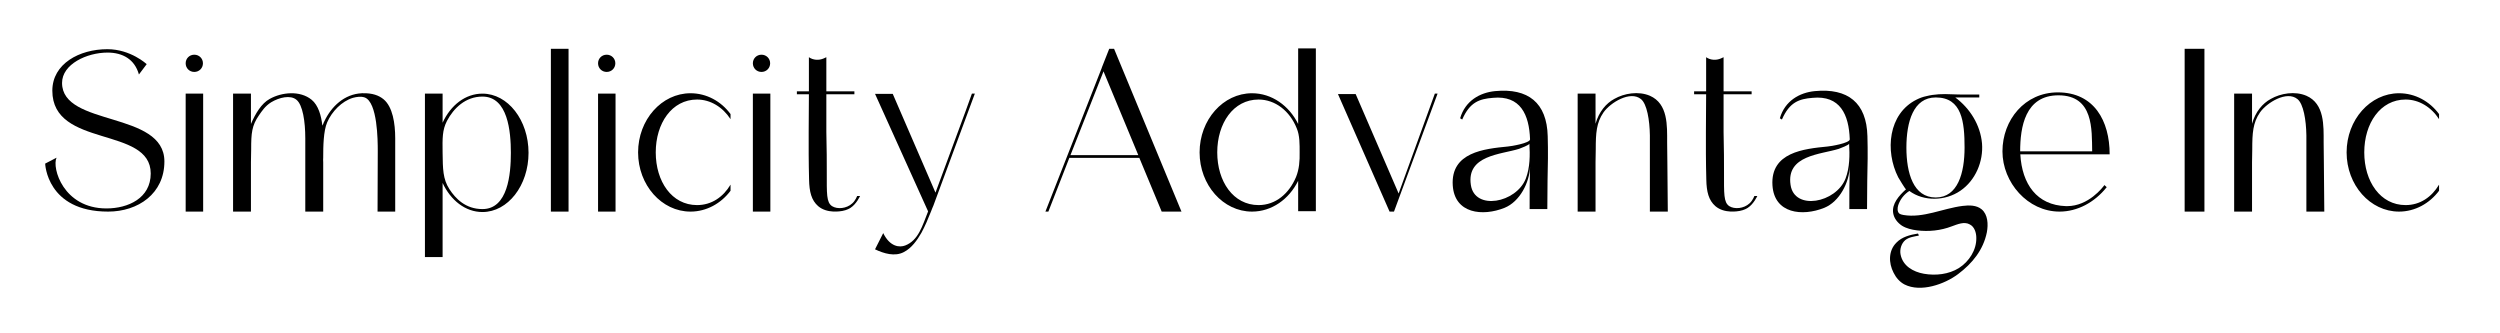
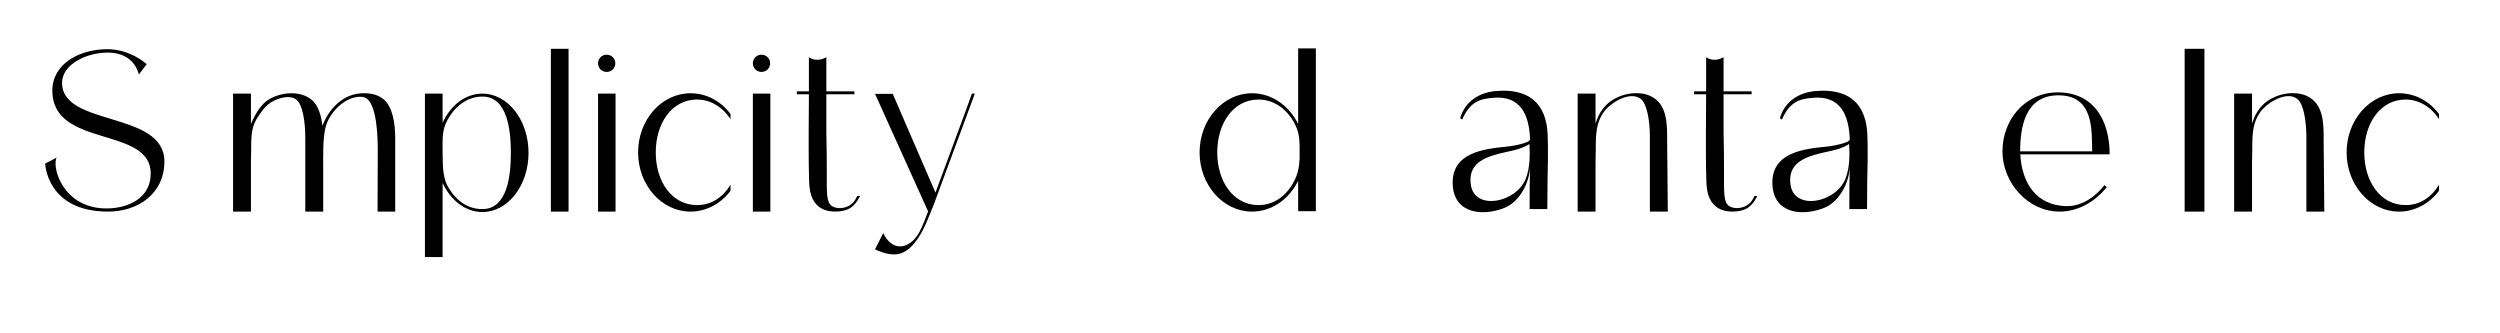
<svg xmlns="http://www.w3.org/2000/svg" width="300" zoomAndPan="magnify" viewBox="0 0 224.88 30" height="40" preserveAspectRatio="xMidYMid meet" version="1.0">
  <defs>
    <g />
  </defs>
  <g fill="#000000" fill-opacity="1">
    <g transform="translate(3.267, 19.044)">
      <g>
        <path d="M 0.738 -4.32 C 0.738 -4.32 0.871 0 6.406 0 C 9.098 0 11.469 -1.613 11.469 -4.512 C 11.469 -9.082 2.258 -7.621 2.258 -11.582 C 2.258 -13.27 4.492 -14.312 6.352 -14.312 C 7.715 -14.312 8.797 -13.707 9.176 -12.34 C 9.176 -12.34 9.875 -13.27 9.875 -13.27 C 9.875 -13.27 8.438 -14.617 6.332 -14.617 C 3.828 -14.617 1.383 -13.309 1.383 -10.883 C 1.383 -5.688 10.238 -7.715 10.238 -3.43 C 10.238 -1.195 8.188 -0.285 6.254 -0.285 C 2.371 -0.285 1.328 -3.941 1.762 -4.852 Z M 0.738 -4.32 " />
      </g>
    </g>
  </g>
  <g fill="#000000" fill-opacity="1">
    <g transform="translate(15.322, 19.044)">
      <g>
-         <path d="M 1.328 0 L 2.902 0 L 2.902 -10.617 L 1.328 -10.617 Z M 2.883 -13.348 C 2.883 -13.781 2.539 -14.121 2.105 -14.121 C 1.668 -14.121 1.328 -13.781 1.328 -13.348 C 1.328 -12.91 1.668 -12.57 2.105 -12.57 C 2.539 -12.57 2.883 -12.91 2.883 -13.348 Z M 2.883 -13.348 " />
-       </g>
+         </g>
    </g>
  </g>
  <g fill="#000000" fill-opacity="1">
    <g transform="translate(19.568, 19.044)">
      <g>
        <path d="M 13.043 -10.652 C 13.004 -10.652 12.965 -10.672 12.93 -10.652 C 11.375 -10.578 10.199 -9.477 9.555 -8.113 C 9.516 -8.039 9.477 -7.961 9.461 -7.887 C 9.441 -7.848 9.402 -7.793 9.383 -7.734 C 9.289 -8.625 9.023 -9.574 8.418 -10.066 C 7.375 -10.918 5.727 -10.75 4.645 -10.141 C 3.906 -9.742 3.355 -8.816 2.957 -7.887 L 2.957 -10.617 L 1.348 -10.617 L 1.348 0 L 2.957 0 L 2.957 -4.438 C 2.957 -4.684 2.977 -5.348 2.977 -5.609 C 2.977 -7.051 3.031 -7.734 3.676 -8.664 C 3.941 -9.043 4.227 -9.496 4.777 -9.84 C 5.496 -10.273 6.504 -10.52 7.051 -10.066 C 7.621 -9.609 7.848 -8.094 7.848 -6.598 L 7.848 0 L 9.461 0 L 9.461 -4.438 C 9.441 -4.586 9.461 -4.738 9.461 -4.871 L 9.461 -4.91 C 9.461 -5.82 9.477 -7.262 9.82 -8.039 C 10.238 -9.004 11.129 -9.934 12.133 -10.238 C 12.492 -10.332 12.852 -10.387 13.195 -10.273 C 14.352 -9.84 14.371 -6.406 14.371 -5.461 L 14.352 0 L 15.941 0 L 15.941 -6.598 C 15.941 -7.941 15.715 -9.422 14.898 -10.105 C 14.465 -10.465 13.875 -10.672 13.043 -10.652 Z M 13.043 -10.652 " />
      </g>
    </g>
  </g>
  <g fill="#000000" fill-opacity="1">
    <g transform="translate(36.856, 19.044)">
      <g>
        <path d="M 6.504 -10.617 C 4.965 -10.617 3.641 -9.574 2.918 -8 L 2.918 -10.617 L 1.328 -10.617 L 1.328 4.094 L 2.918 4.094 L 2.918 -2.578 C 3.641 -1.023 4.965 0.039 6.504 0.039 C 8.797 0.039 10.652 -2.352 10.652 -5.289 C 10.652 -8.227 8.797 -10.617 6.504 -10.617 Z M 6.504 -0.227 C 4.984 -0.227 4.074 -1.176 3.527 -2.027 C 2.938 -2.938 2.938 -3.848 2.918 -5.289 C 2.902 -6.598 2.883 -7.336 3.316 -8.172 C 3.906 -9.289 4.965 -10.352 6.504 -10.352 C 8.797 -10.352 9.062 -7.203 9.062 -5.289 C 9.062 -3.375 8.797 -0.227 6.504 -0.227 Z M 6.504 -0.227 " />
      </g>
    </g>
  </g>
  <g fill="#000000" fill-opacity="1">
    <g transform="translate(48.191, 19.044)">
      <g>
        <path d="M 1.328 0 L 2.918 0 L 2.918 -14.652 L 1.328 -14.652 Z M 1.328 0 " />
      </g>
    </g>
  </g>
  <g fill="#000000" fill-opacity="1">
    <g transform="translate(52.437, 19.044)">
      <g>
        <path d="M 1.328 0 L 2.902 0 L 2.902 -10.617 L 1.328 -10.617 Z M 2.883 -13.348 C 2.883 -13.781 2.539 -14.121 2.105 -14.121 C 1.668 -14.121 1.328 -13.781 1.328 -13.348 C 1.328 -12.91 1.668 -12.57 2.105 -12.57 C 2.539 -12.57 2.883 -12.91 2.883 -13.348 Z M 2.883 -13.348 " />
      </g>
    </g>
  </g>
  <g fill="#000000" fill-opacity="1">
    <g transform="translate(56.684, 19.044)">
      <g>
        <path d="M 5.992 -10.086 C 7.203 -10.086 8.305 -9.402 9.004 -8.32 L 9.004 -8.777 C 8.152 -9.934 6.844 -10.652 5.402 -10.652 C 2.805 -10.652 0.684 -8.266 0.684 -5.328 C 0.684 -2.387 2.805 0 5.402 0 C 6.844 0 8.152 -0.738 9.004 -1.875 L 9.004 -2.426 C 8.34 -1.309 7.297 -0.586 5.992 -0.586 C 3.715 -0.586 2.273 -2.711 2.273 -5.328 C 2.273 -7.941 3.715 -10.086 5.992 -10.086 Z M 5.992 -10.086 " />
      </g>
    </g>
  </g>
  <g fill="#000000" fill-opacity="1">
    <g transform="translate(66.37, 19.044)">
      <g>
        <path d="M 1.328 0 L 2.902 0 L 2.902 -10.617 L 1.328 -10.617 Z M 2.883 -13.348 C 2.883 -13.781 2.539 -14.121 2.105 -14.121 C 1.668 -14.121 1.328 -13.781 1.328 -13.348 C 1.328 -12.91 1.668 -12.57 2.105 -12.57 C 2.539 -12.57 2.883 -12.91 2.883 -13.348 Z M 2.883 -13.348 " />
      </g>
    </g>
  </g>
  <g fill="#000000" fill-opacity="1">
    <g transform="translate(70.616, 19.044)">
      <g>
        <path d="M 6.465 -1.402 C 6.465 -1.402 6.312 -0.984 6.027 -0.738 C 5.516 -0.266 4.684 -0.191 4.207 -0.492 C 3.695 -0.836 3.734 -1.594 3.734 -3.547 C 3.734 -4.398 3.734 -5.648 3.695 -7.164 L 3.695 -10.559 L 6.219 -10.559 L 6.219 -10.824 L 3.695 -10.824 L 3.695 -13.895 L 3.449 -13.781 C 3.016 -13.594 2.504 -13.629 2.125 -13.895 L 2.125 -10.824 L 1.043 -10.824 L 1.043 -10.559 L 2.125 -10.559 L 2.105 -7.164 C 2.105 -6.504 2.105 -5.84 2.105 -5.176 C 2.105 -4.418 2.125 -3.641 2.141 -2.883 C 2.16 -1.781 2.352 -1.023 2.957 -0.492 C 3.773 0.207 5.004 -0.039 5.137 -0.059 C 5.555 -0.133 5.82 -0.305 5.875 -0.34 C 6.406 -0.684 6.73 -1.402 6.73 -1.402 Z M 6.465 -1.402 " />
      </g>
    </g>
  </g>
  <g fill="#000000" fill-opacity="1">
    <g transform="translate(78.028, 19.044)">
      <g>
        <path d="M 9.383 -10.617 L 8.816 -9.043 L 6.105 -1.707 L 2.258 -10.598 L 0.664 -10.598 L 5.441 -0.02 C 4.93 1.27 4.57 2.598 3.375 3.051 C 2.883 3.242 2.008 3.184 1.402 1.934 L 0.664 3.395 C 1.461 3.773 2.445 4.074 3.262 3.641 C 3.961 3.281 4.453 2.578 4.836 1.914 C 5.176 1.289 5.441 0.645 5.707 -0.02 L 5.801 -0.266 C 5.84 -0.359 5.875 -0.453 5.914 -0.531 L 9.648 -10.617 Z M 9.383 -10.617 " />
      </g>
    </g>
  </g>
  <g fill="#000000" fill-opacity="1">
    <g transform="translate(88.339, 19.044)">
      <g />
    </g>
  </g>
  <g fill="#000000" fill-opacity="1">
    <g transform="translate(93.078, 19.044)">
      <g>
-         <path d="M 6.18 -12.625 L 6.254 -12.438 L 9.309 -5.082 L 3.203 -5.082 Z M 6.824 -14.652 L 6.691 -14.652 L 6.027 -12.965 L 6.027 -12.949 L 0.949 0 L 1.215 0 L 3.109 -4.852 L 3.109 -4.836 L 9.402 -4.836 L 11.414 0 L 13.195 0 C 11.262 -4.625 9.062 -10.027 7.129 -14.652 Z M 6.824 -14.652 " />
-       </g>
+         </g>
    </g>
  </g>
  <g fill="#000000" fill-opacity="1">
    <g transform="translate(107.219, 19.044)">
      <g>
        <path d="M 5.402 -10.652 C 2.805 -10.652 0.684 -8.266 0.684 -5.328 C 0.684 -2.387 2.805 0 5.402 0 C 7.184 0 8.738 -1.117 9.555 -2.77 L 9.555 -0.039 L 11.148 -0.039 L 11.148 -14.691 L 9.555 -14.691 L 9.555 -7.887 C 8.738 -9.535 7.184 -10.652 5.402 -10.652 Z M 5.992 -0.586 C 3.715 -0.586 2.273 -2.711 2.273 -5.328 C 2.273 -7.941 3.715 -10.086 5.992 -10.086 C 7.488 -10.086 8.797 -9.062 9.422 -7.508 C 9.707 -6.844 9.688 -6.047 9.688 -5.328 C 9.707 -4.586 9.648 -3.809 9.363 -3.109 C 8.738 -1.629 7.543 -0.586 5.992 -0.586 Z M 5.992 -0.586 " />
      </g>
    </g>
  </g>
  <g fill="#000000" fill-opacity="1">
    <g transform="translate(119.692, 19.044)">
      <g>
-         <path d="M 9.383 -10.617 L 6.125 -1.629 L 2.258 -10.578 L 0.664 -10.578 L 5.309 0 L 5.707 0 L 9.629 -10.617 Z M 9.383 -10.617 " />
-       </g>
+         </g>
    </g>
  </g>
  <g fill="#000000" fill-opacity="1">
    <g transform="translate(130.004, 19.044)">
      <g>
        <path d="M 9.23 -6.785 C 9.156 -9.801 7.469 -11.129 4.492 -10.844 C 3.129 -10.711 1.801 -9.973 1.348 -8.398 L 1.535 -8.285 C 2.219 -9.859 3.09 -10.141 4.285 -10.238 C 6.785 -10.484 7.562 -8.719 7.641 -6.504 C 7.641 -6.16 5.895 -5.875 5.648 -5.859 C 3.527 -5.648 0.492 -5.348 0.684 -2.352 C 0.852 0.191 3.375 0.453 5.348 -0.34 C 6.711 -0.891 7.602 -2.617 7.641 -4.059 C 7.602 -2.785 7.602 -1.496 7.602 -0.227 L 9.195 -0.227 C 9.195 -1.082 9.215 -1.934 9.215 -2.785 C 9.25 -4.094 9.27 -5.461 9.23 -6.785 Z M 2.312 -2.406 C 1.914 -5.082 5.023 -5.137 6.652 -5.648 C 6.785 -5.707 7.602 -5.992 7.582 -6.125 C 7.641 -5.082 7.641 -3.98 7.262 -2.977 C 6.406 -0.777 2.652 -0.059 2.312 -2.406 Z M 2.312 -2.406 " />
      </g>
    </g>
  </g>
  <g fill="#000000" fill-opacity="1">
    <g transform="translate(140.581, 19.044)">
      <g>
        <path d="M 7.848 -10.426 C 6.824 -10.863 5.535 -10.652 4.645 -10.141 C 3.906 -9.742 3.262 -8.984 2.957 -7.906 L 2.957 -10.617 L 1.348 -10.617 L 1.348 0 L 2.957 0 L 2.957 -4.438 C 2.957 -4.684 2.977 -5.348 2.977 -5.609 C 2.977 -7.051 3.031 -8 3.676 -8.93 C 4.285 -9.801 6.086 -10.918 7.051 -10.121 C 7.582 -9.688 7.828 -8.246 7.848 -6.863 L 7.848 0 L 9.461 0 L 9.422 -4.398 L 9.402 -6.238 C 9.402 -7.715 9.496 -9.707 7.848 -10.426 Z M 7.848 -10.426 " />
      </g>
    </g>
  </g>
  <g fill="#000000" fill-opacity="1">
    <g transform="translate(151.367, 19.044)">
      <g>
        <path d="M 6.465 -1.402 C 6.465 -1.402 6.312 -0.984 6.027 -0.738 C 5.516 -0.266 4.684 -0.191 4.207 -0.492 C 3.695 -0.836 3.734 -1.594 3.734 -3.547 C 3.734 -4.398 3.734 -5.648 3.695 -7.164 L 3.695 -10.559 L 6.219 -10.559 L 6.219 -10.824 L 3.695 -10.824 L 3.695 -13.895 L 3.449 -13.781 C 3.016 -13.594 2.504 -13.629 2.125 -13.895 L 2.125 -10.824 L 1.043 -10.824 L 1.043 -10.559 L 2.125 -10.559 L 2.105 -7.164 C 2.105 -6.504 2.105 -5.84 2.105 -5.176 C 2.105 -4.418 2.125 -3.641 2.141 -2.883 C 2.16 -1.781 2.352 -1.023 2.957 -0.492 C 3.773 0.207 5.004 -0.039 5.137 -0.059 C 5.555 -0.133 5.82 -0.305 5.875 -0.34 C 6.406 -0.684 6.73 -1.402 6.73 -1.402 Z M 6.465 -1.402 " />
      </g>
    </g>
  </g>
  <g fill="#000000" fill-opacity="1">
    <g transform="translate(158.778, 19.044)">
      <g>
        <path d="M 9.23 -6.785 C 9.156 -9.801 7.469 -11.129 4.492 -10.844 C 3.129 -10.711 1.801 -9.973 1.348 -8.398 L 1.535 -8.285 C 2.219 -9.859 3.09 -10.141 4.285 -10.238 C 6.785 -10.484 7.562 -8.719 7.641 -6.504 C 7.641 -6.16 5.895 -5.875 5.648 -5.859 C 3.527 -5.648 0.492 -5.348 0.684 -2.352 C 0.852 0.191 3.375 0.453 5.348 -0.34 C 6.711 -0.891 7.602 -2.617 7.641 -4.059 C 7.602 -2.785 7.602 -1.496 7.602 -0.227 L 9.195 -0.227 C 9.195 -1.082 9.215 -1.934 9.215 -2.785 C 9.25 -4.094 9.27 -5.461 9.23 -6.785 Z M 2.312 -2.406 C 1.914 -5.082 5.023 -5.137 6.652 -5.648 C 6.785 -5.707 7.602 -5.992 7.582 -6.125 C 7.641 -5.082 7.641 -3.98 7.262 -2.977 C 6.406 -0.777 2.652 -0.059 2.312 -2.406 Z M 2.312 -2.406 " />
      </g>
    </g>
  </g>
  <g fill="#000000" fill-opacity="1">
    <g transform="translate(169.356, 19.044)">
      <g>
-         <path d="M 8.93 -0.207 C 8.473 -0.586 7.809 -0.586 7.223 -0.512 C 5.422 -0.285 3.676 0.605 1.895 0.305 C 1.762 0.285 1.629 0.246 1.516 0.172 C 1.328 0 1.348 -0.324 1.422 -0.57 C 1.594 -1.098 1.953 -1.555 2.426 -1.859 C 3.734 -0.891 5.668 -0.949 7.016 -1.875 C 8.379 -2.805 9.098 -4.512 8.965 -6.141 C 8.816 -7.793 7.887 -9.289 6.559 -10.273 L 8.719 -10.273 L 8.719 -10.539 C 7.887 -10.539 7.051 -10.52 6.219 -10.559 C 5.461 -10.598 4.684 -10.578 3.941 -10.387 C 3.66 -10.332 3.355 -10.219 3.09 -10.086 C 0.512 -8.816 0.227 -5.441 1.422 -3.09 C 1.461 -3.016 2.066 -2.008 2.125 -2.008 C 1.496 -1.441 0.836 -0.703 0.969 0.133 C 1.043 0.605 1.363 1.004 1.762 1.27 C 2.16 1.516 2.637 1.629 3.109 1.688 C 4.172 1.82 5.25 1.707 6.238 1.328 C 6.77 1.137 7.375 0.871 7.867 1.156 C 8.285 1.363 8.453 1.895 8.453 2.371 C 8.473 3.449 7.809 4.492 6.883 5.082 C 5.973 5.648 4.797 5.781 3.734 5.594 C 2.77 5.422 1.82 4.891 1.629 3.828 C 1.555 3.375 1.707 2.863 2.066 2.559 C 2.406 2.293 2.883 2.238 3.281 2.16 C 3.262 2.105 3.242 2.027 3.203 1.973 C 2.504 2.086 1.762 2.273 1.27 2.785 C 0.531 3.508 0.551 4.625 1.004 5.496 C 1.215 5.934 1.555 6.332 1.992 6.559 C 3.449 7.297 5.594 6.539 6.805 5.629 C 8.094 4.664 9.082 3.449 9.402 1.859 C 9.535 1.137 9.496 0.266 8.93 -0.207 Z M 4.797 -10.273 L 4.816 -10.273 C 7.164 -10.273 7.395 -8.059 7.395 -5.762 C 7.395 -3.469 6.785 -1.27 4.797 -1.27 C 2.785 -1.27 2.16 -3.469 2.16 -5.762 C 2.16 -8.074 2.785 -10.273 4.797 -10.273 Z M 4.797 -10.273 " />
-       </g>
+         </g>
    </g>
  </g>
  <g fill="#000000" fill-opacity="1">
    <g transform="translate(179.497, 19.044)">
      <g>
        <path d="M 2.258 -5.422 C 2.258 -7.582 2.691 -10.484 5.727 -10.465 C 8.871 -10.445 8.703 -7.395 8.738 -5.422 Z M 5.648 -10.73 C 2.672 -10.73 0.664 -8.246 0.664 -5.422 C 0.664 -2.617 2.938 0 5.801 0 C 7.395 0 8.949 -0.816 10.047 -2.199 L 9.84 -2.387 C 9.707 -2.199 8.418 -0.492 6.484 -0.492 C 6.445 -0.492 6.406 -0.492 6.387 -0.492 C 3.754 -0.57 2.426 -2.484 2.273 -5.137 L 2.273 -5.156 L 10.312 -5.156 C 10.312 -8.172 8.91 -10.73 5.648 -10.73 Z M 5.648 -10.73 " />
      </g>
    </g>
  </g>
  <g fill="#000000" fill-opacity="1">
    <g transform="translate(190.491, 19.044)">
      <g />
    </g>
  </g>
  <g fill="#000000" fill-opacity="1">
    <g transform="translate(195.23, 19.044)">
      <g>
        <path d="M 1.328 0 L 3.109 0 L 3.109 -14.652 L 1.328 -14.652 Z M 1.328 0 " />
      </g>
    </g>
  </g>
  <g fill="#000000" fill-opacity="1">
    <g transform="translate(199.666, 19.044)">
      <g>
        <path d="M 7.848 -10.426 C 6.824 -10.863 5.535 -10.652 4.645 -10.141 C 3.906 -9.742 3.262 -8.984 2.957 -7.906 L 2.957 -10.617 L 1.348 -10.617 L 1.348 0 L 2.957 0 L 2.957 -4.438 C 2.957 -4.684 2.977 -5.348 2.977 -5.609 C 2.977 -7.051 3.031 -8 3.676 -8.93 C 4.285 -9.801 6.086 -10.918 7.051 -10.121 C 7.582 -9.688 7.828 -8.246 7.848 -6.863 L 7.848 0 L 9.461 0 L 9.422 -4.398 L 9.402 -6.238 C 9.402 -7.715 9.496 -9.707 7.848 -10.426 Z M 7.848 -10.426 " />
      </g>
    </g>
  </g>
  <g fill="#000000" fill-opacity="1">
    <g transform="translate(210.451, 19.044)">
      <g>
        <path d="M 5.992 -10.086 C 7.203 -10.086 8.305 -9.402 9.004 -8.32 L 9.004 -8.777 C 8.152 -9.934 6.844 -10.652 5.402 -10.652 C 2.805 -10.652 0.684 -8.266 0.684 -5.328 C 0.684 -2.387 2.805 0 5.402 0 C 6.844 0 8.152 -0.738 9.004 -1.875 L 9.004 -2.426 C 8.34 -1.309 7.297 -0.586 5.992 -0.586 C 3.715 -0.586 2.273 -2.711 2.273 -5.328 C 2.273 -7.941 3.715 -10.086 5.992 -10.086 Z M 5.992 -10.086 " />
      </g>
    </g>
  </g>
</svg>